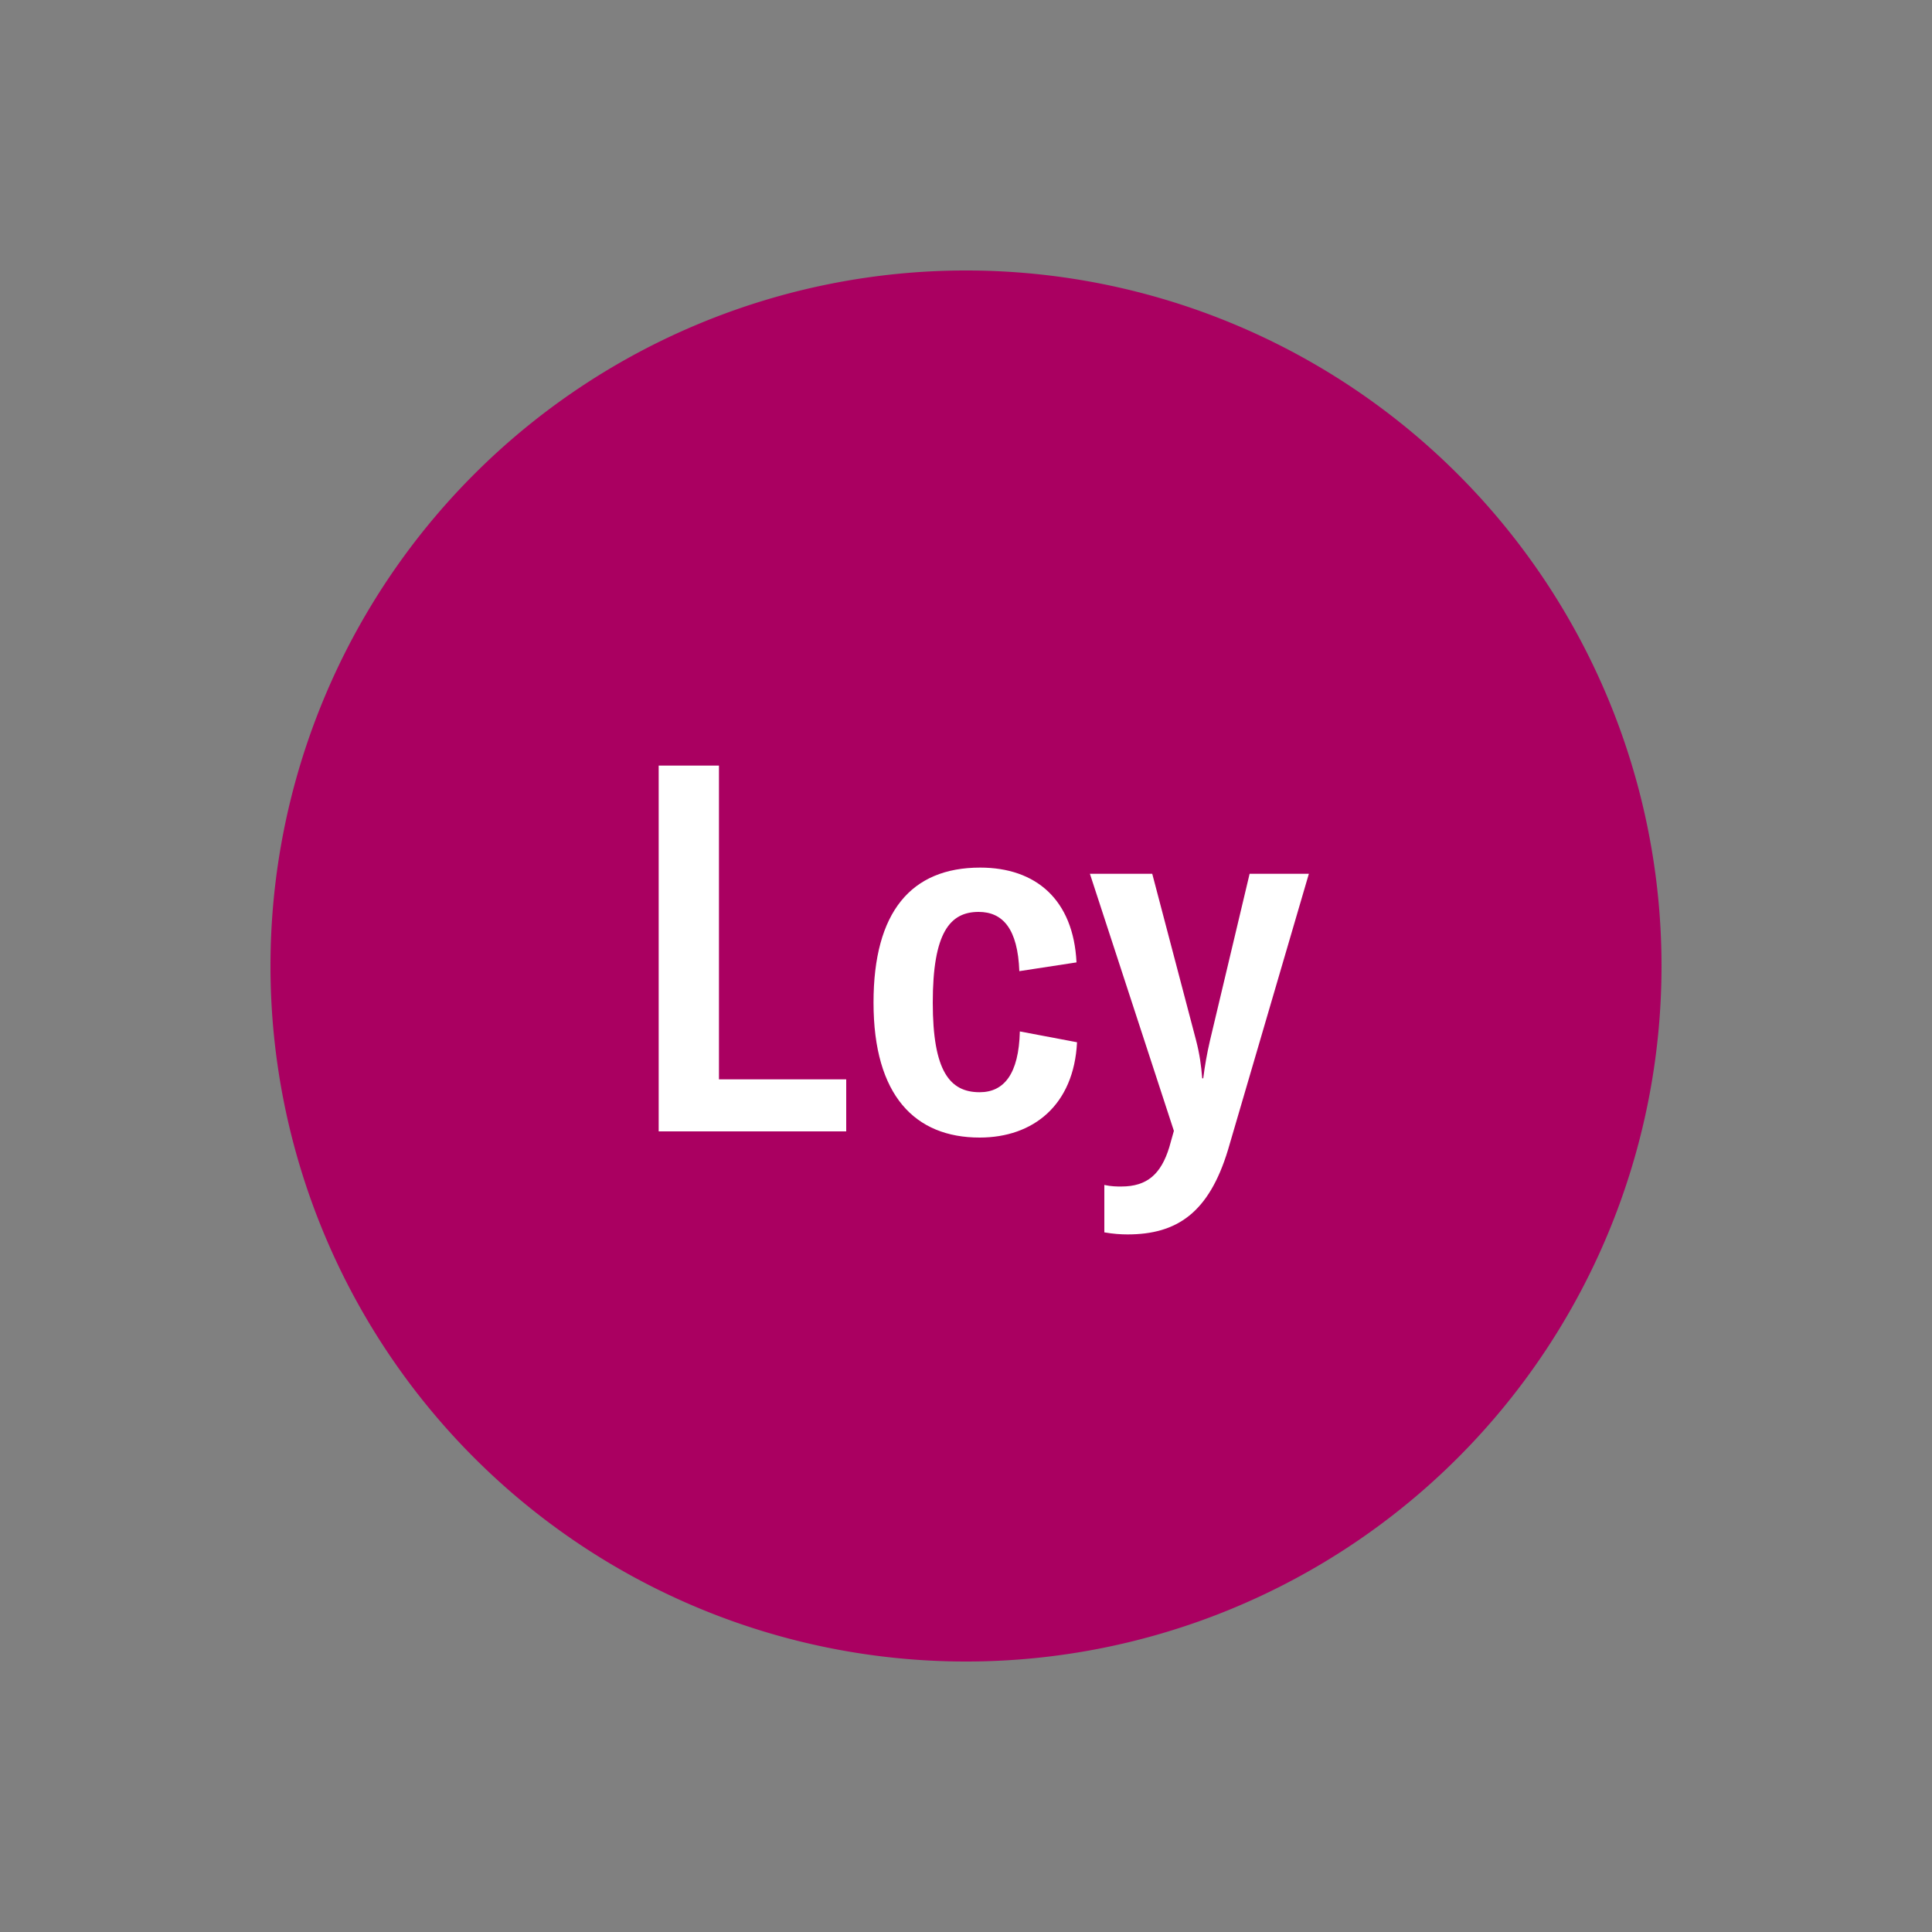
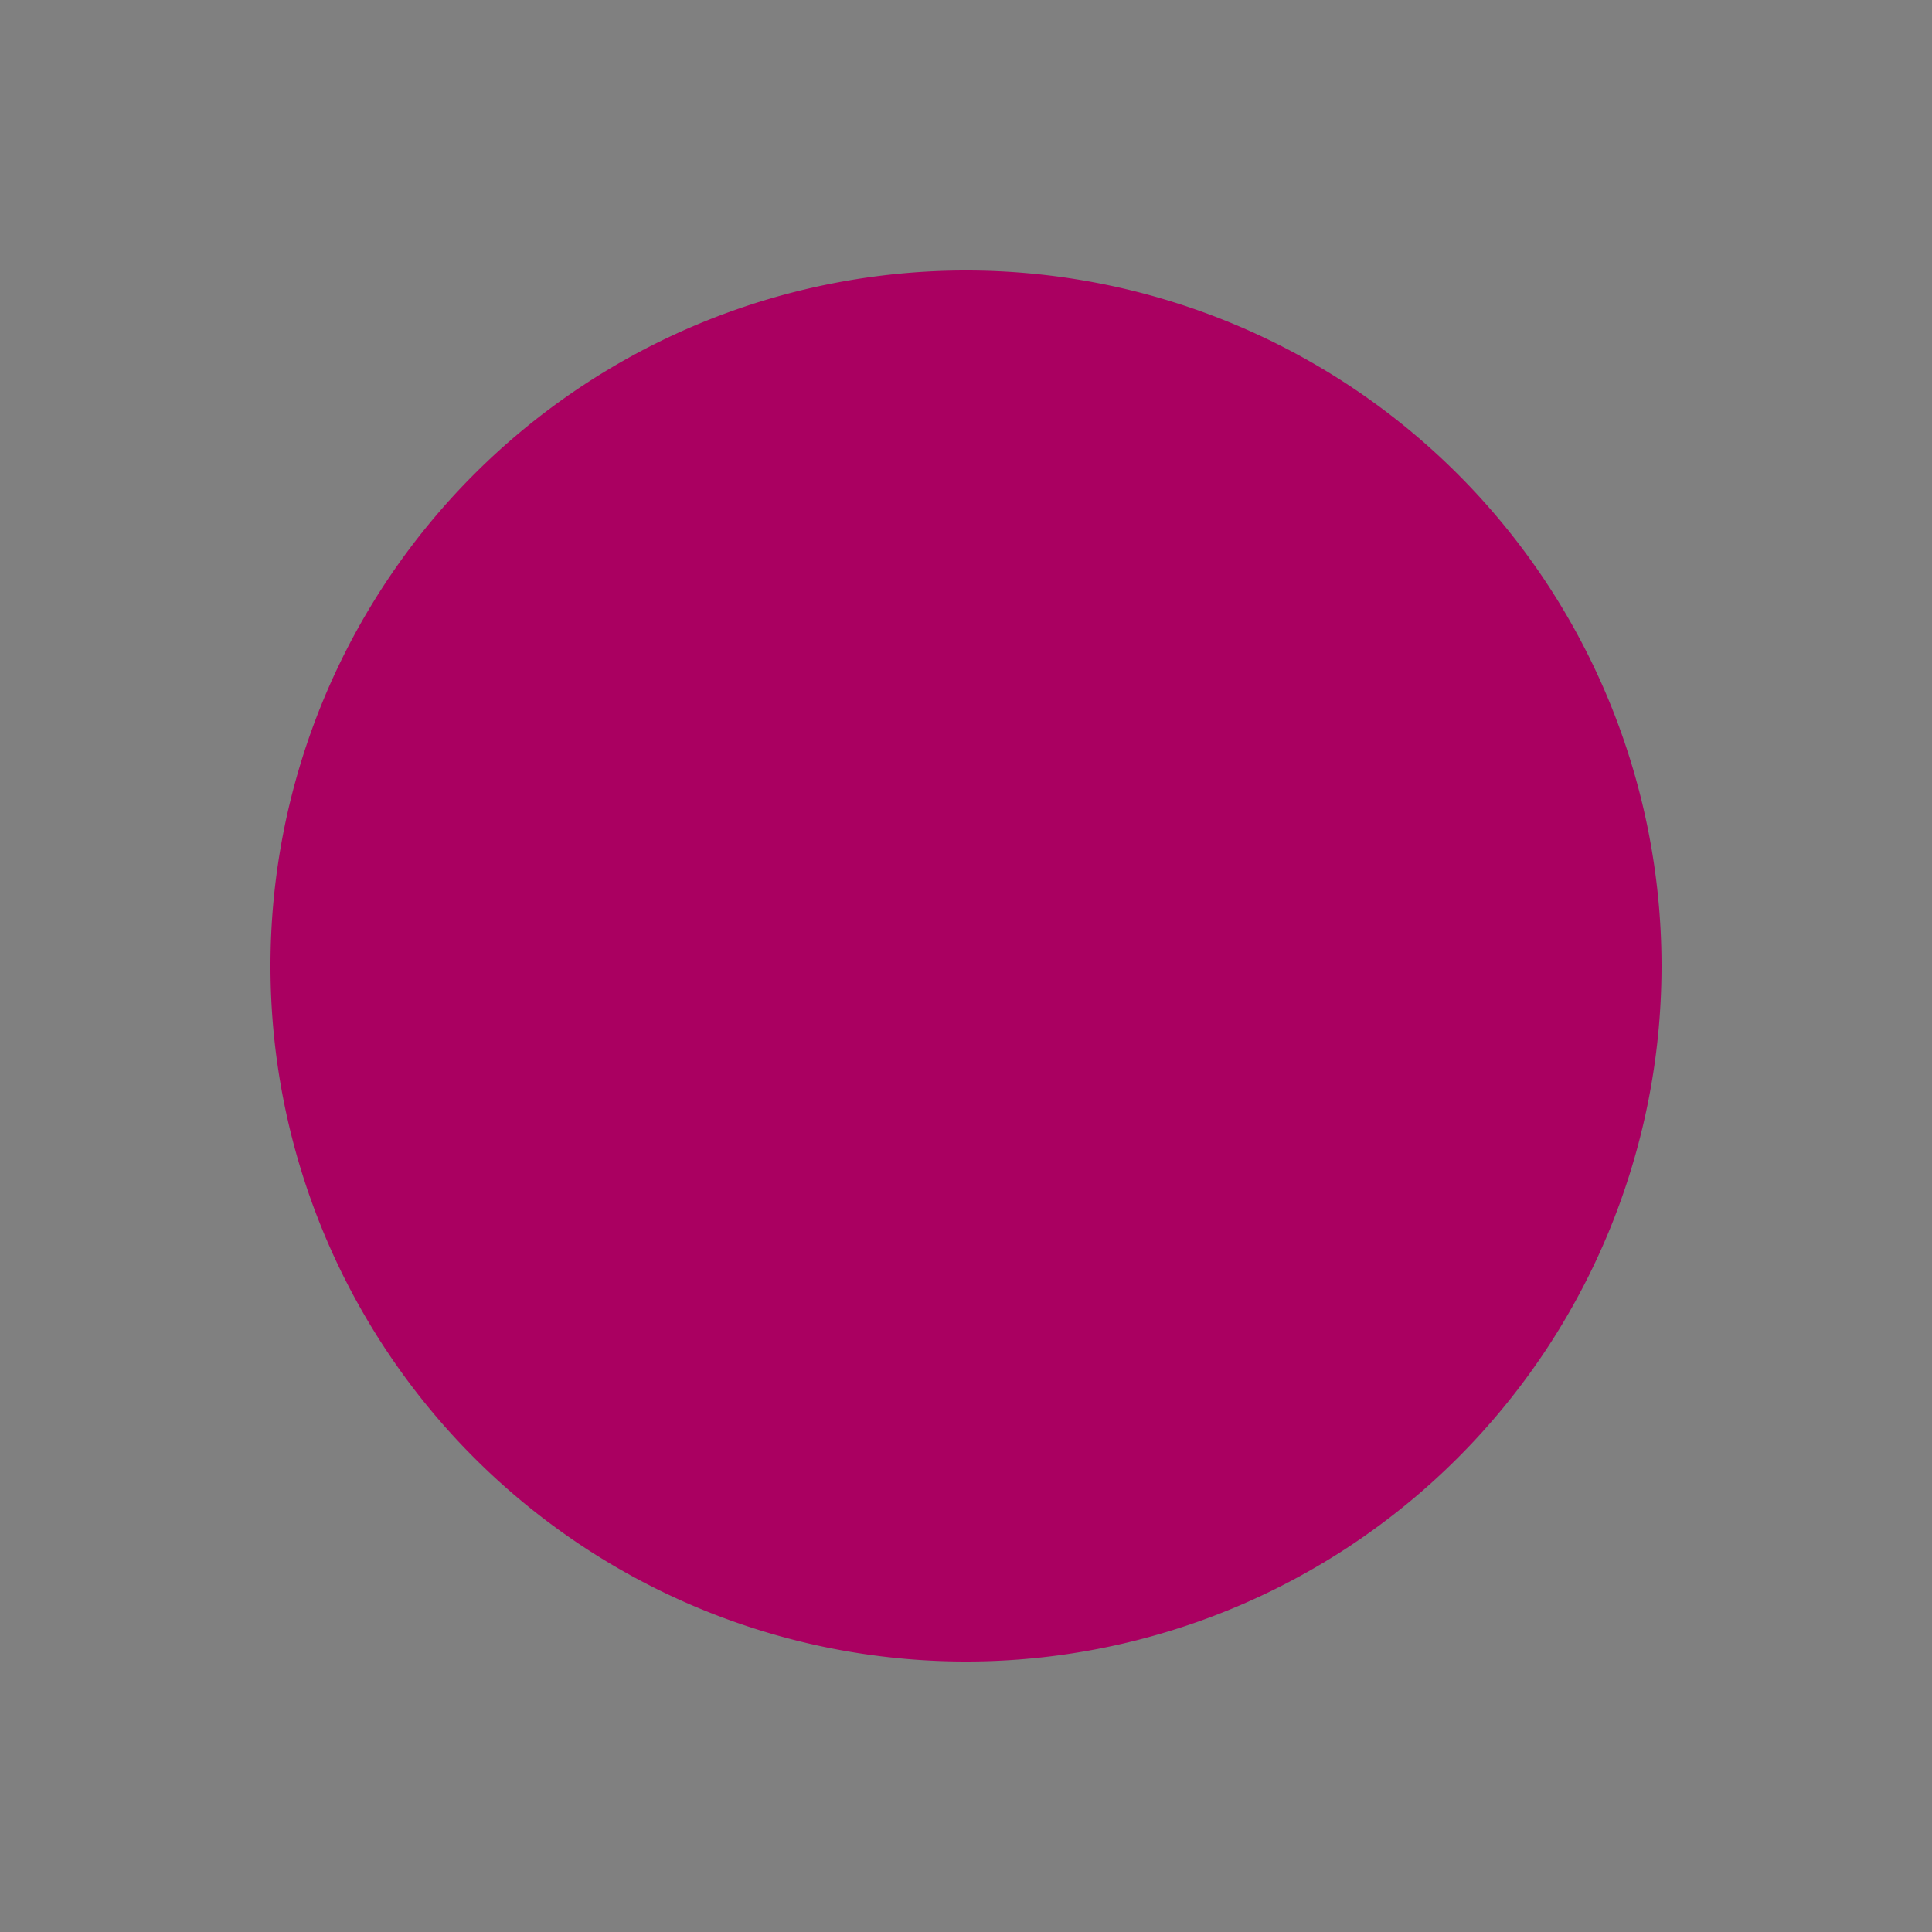
<svg xmlns="http://www.w3.org/2000/svg" width="1200" height="1200" viewBox="-75 -75 150 150">
  <rect x="-75" y="-75" width="150" height="150" fill="#808080" stroke="none" />
  <g>
    <path transform="scale(1,1)" d="M0-54A54 54 0 1 1-54 0 54 54 0 0 1 0-54z" fill="#aa0061" />
-     <path fill="#fff" d="M-23.86 12.84L-9.30 12.84L-9.30 8.80L-19.18 8.80L-19.18-15.56L-23.86-15.56ZM1.06 13.32C5.22 13.32 8.38 10.80 8.62 5.92L4.18 5.08C4.10 8.40 2.94 9.80 1.06 9.80C-1.26 9.80-2.58 8.16-2.58 2.84C-2.58-2.56-1.26-4.20 0.98-4.20C2.86-4.20 4.02-2.88 4.14 0.40L8.58-0.28C8.34-5.16 5.42-7.64 1.10-7.64C-4.26-7.64-7.18-4.20-7.18 2.84C-7.18 10.08-3.94 13.32 1.06 13.32ZM12.54 20.84C16.38 20.84 18.86 19.16 20.34 14.28L26.62-7.16L22.02-7.16L18.94 5.80C18.70 6.84 18.54 7.76 18.42 8.72L18.34 8.72C18.26 7.72 18.14 6.84 17.86 5.76L14.46-7.16L9.62-7.16L16.14 12.80L15.78 14.08C15.14 16.16 14.06 17.12 12.06 17.12C11.70 17.12 11.30 17.12 10.74 17L10.74 20.68C11.42 20.80 12.02 20.84 12.54 20.84Z" />
  </g>
</svg>